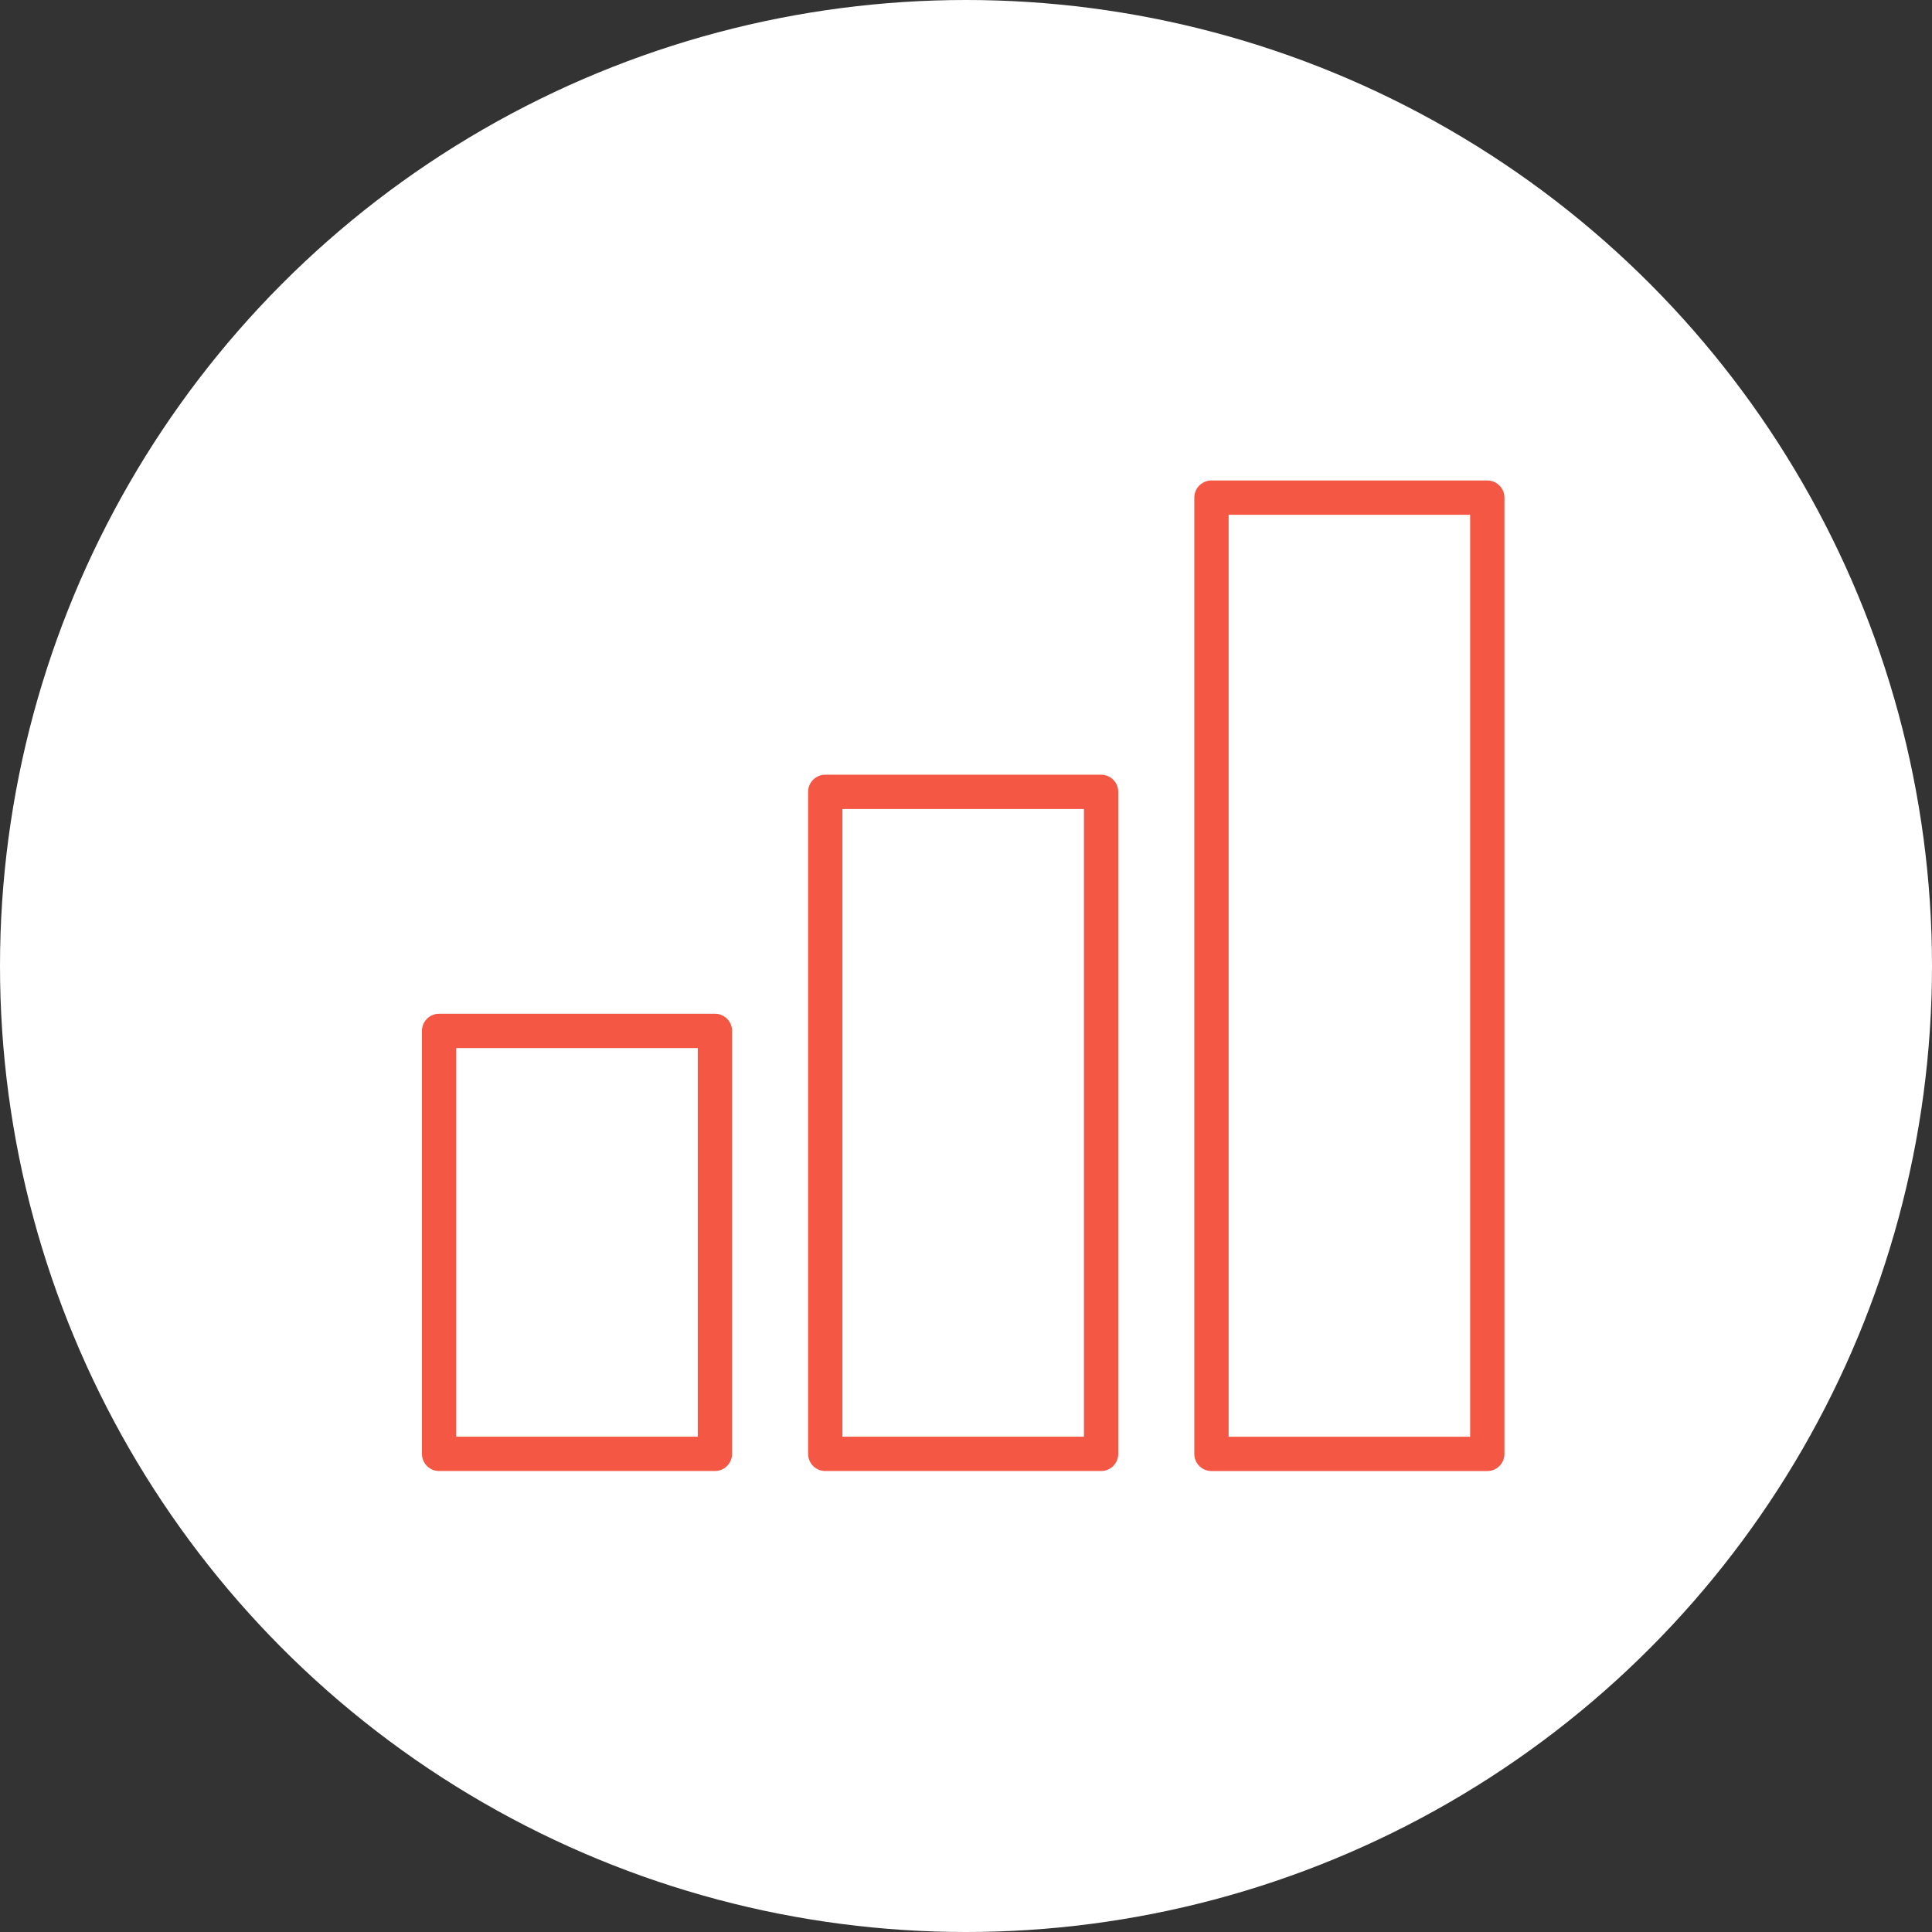
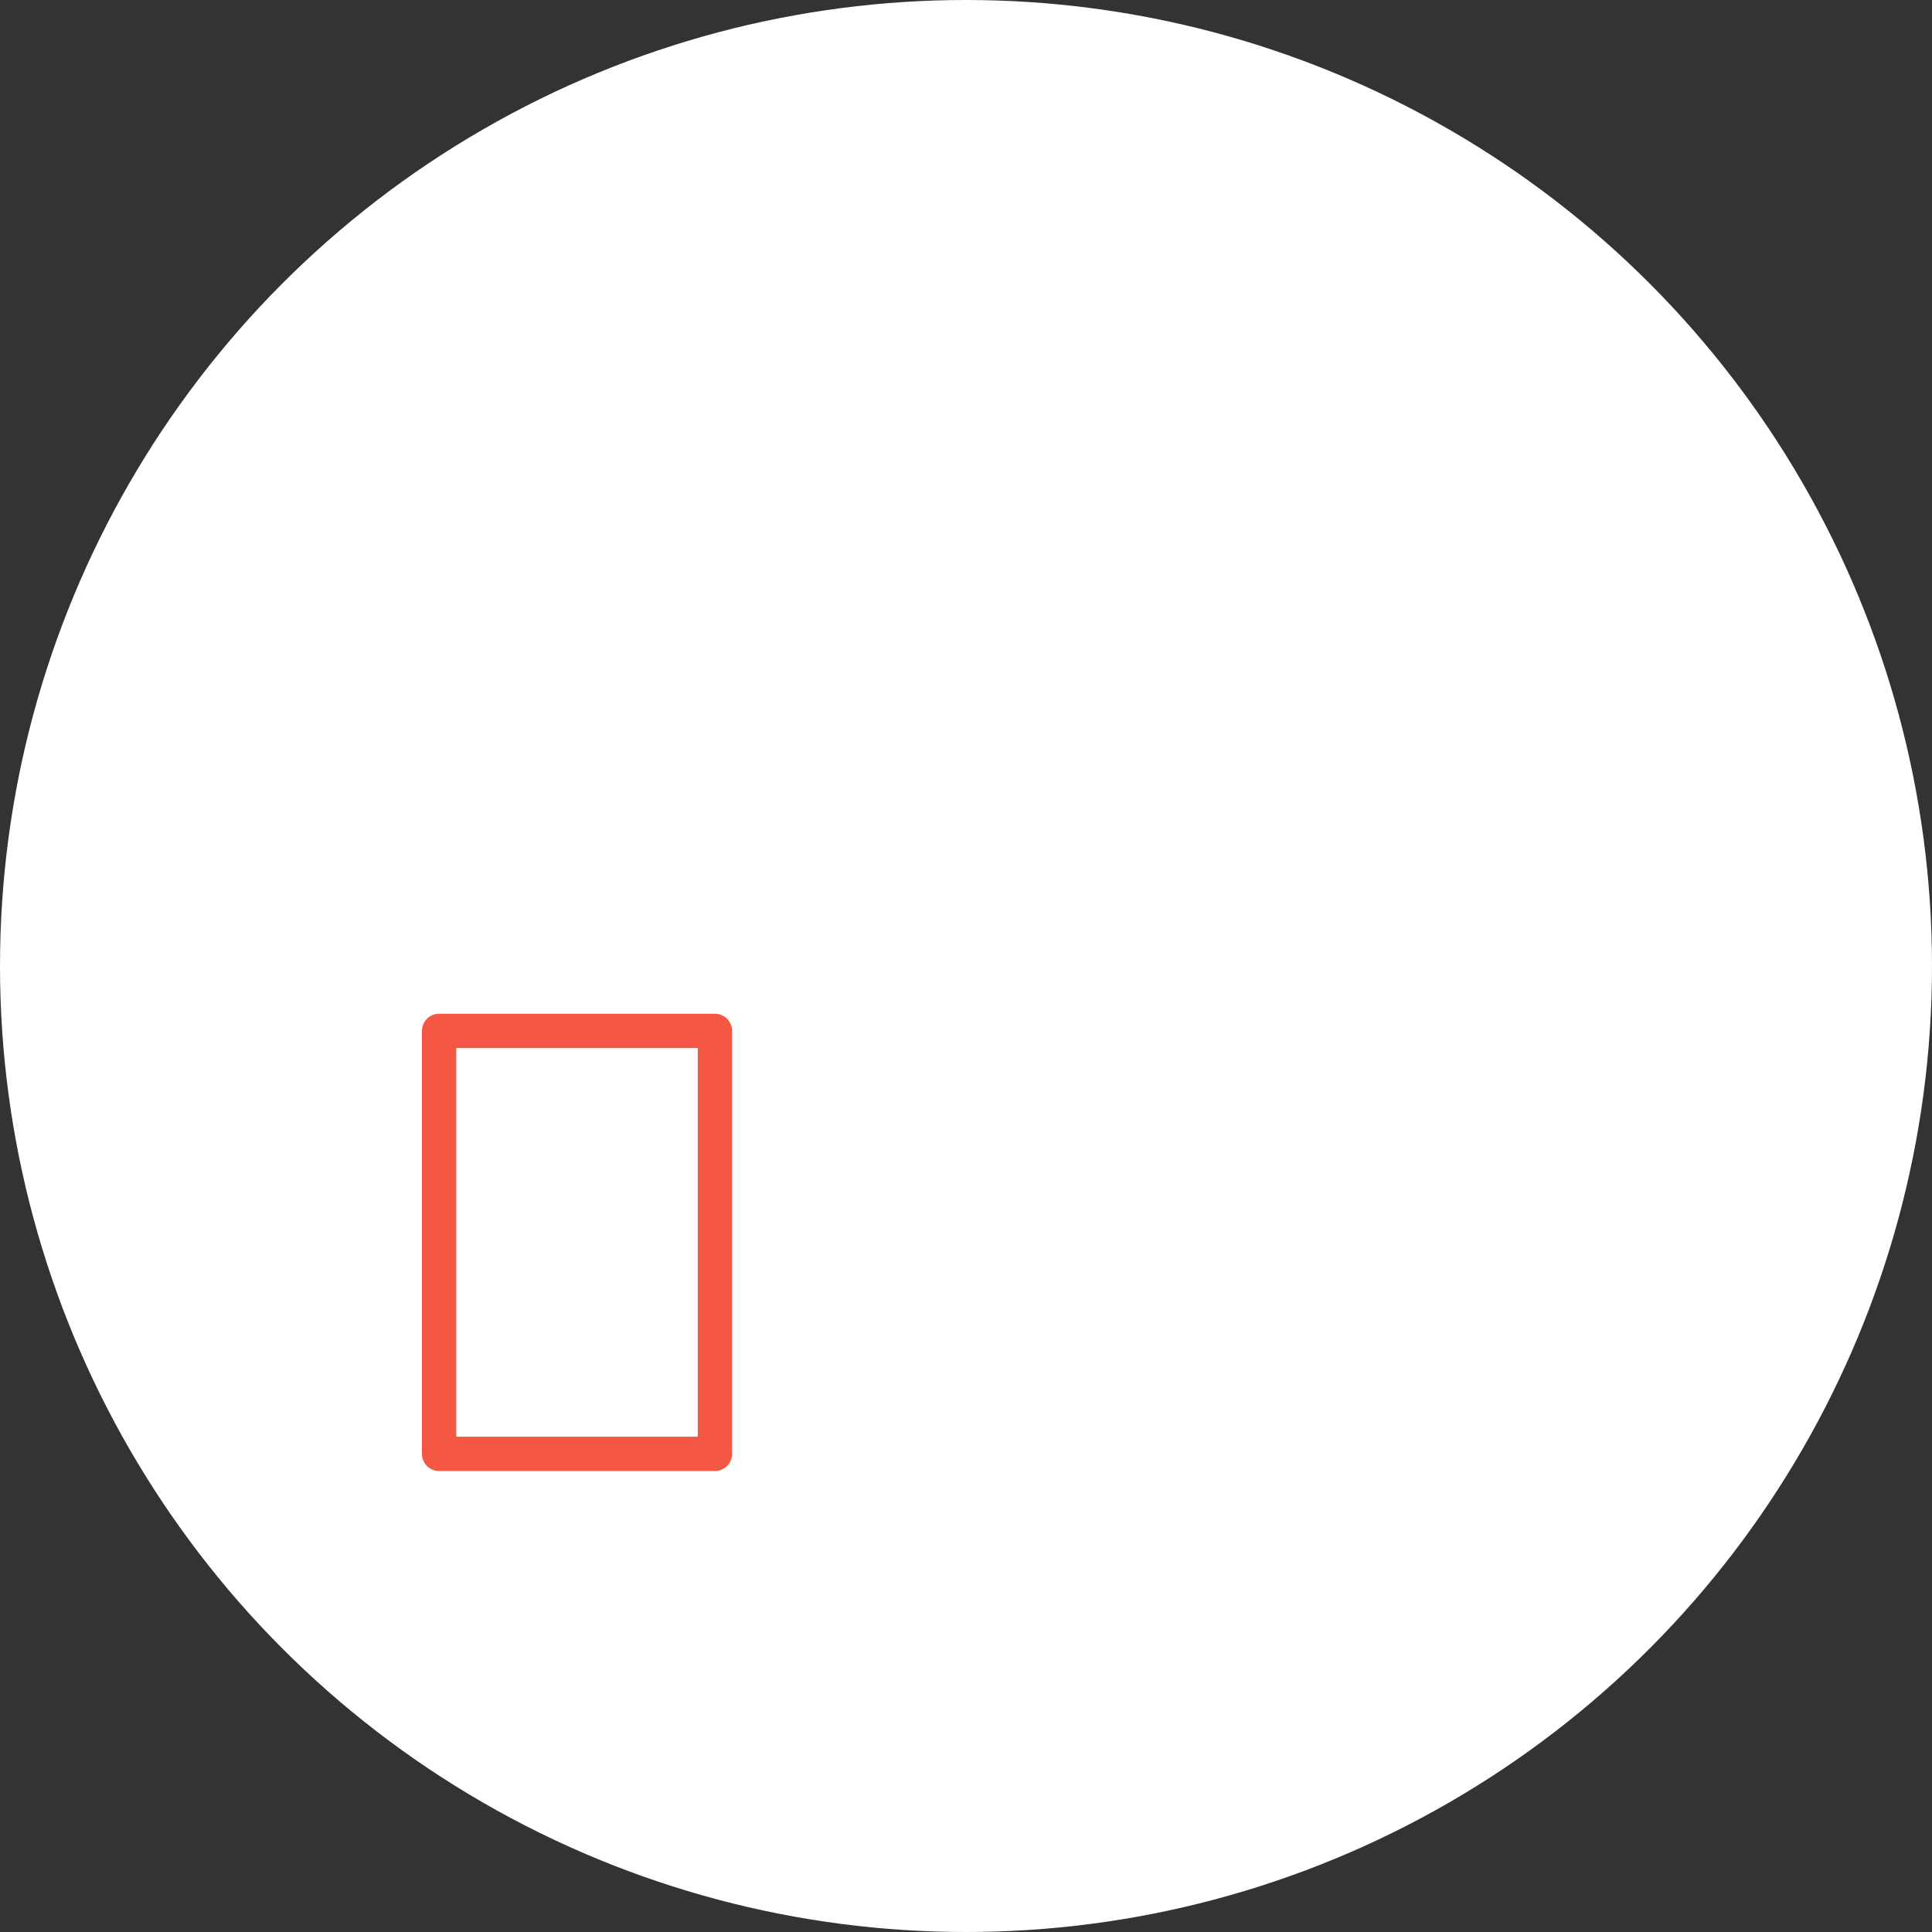
<svg xmlns="http://www.w3.org/2000/svg" width="66" height="66" viewBox="0 0 66 66" fill="none">
  <rect x="0" y="0" width="66" height="66" fill="#333333" stroke="none" />
  <circle cx="33" cy="33" r="33" fill="white" />
  <rect x="15" y="35.217" width="9.423" height="14.449" stroke="#F45744" stroke-width="1.172" stroke-linecap="round" stroke-linejoin="round" />
-   <rect x="28.192" y="27.051" width="9.423" height="22.615" stroke="#F45744" stroke-width="1.172" stroke-linecap="round" stroke-linejoin="round" />
-   <rect x="41.385" y="17" width="9.423" height="32.667" stroke="#F45744" stroke-width="1.172" stroke-linecap="round" stroke-linejoin="round" />
</svg>